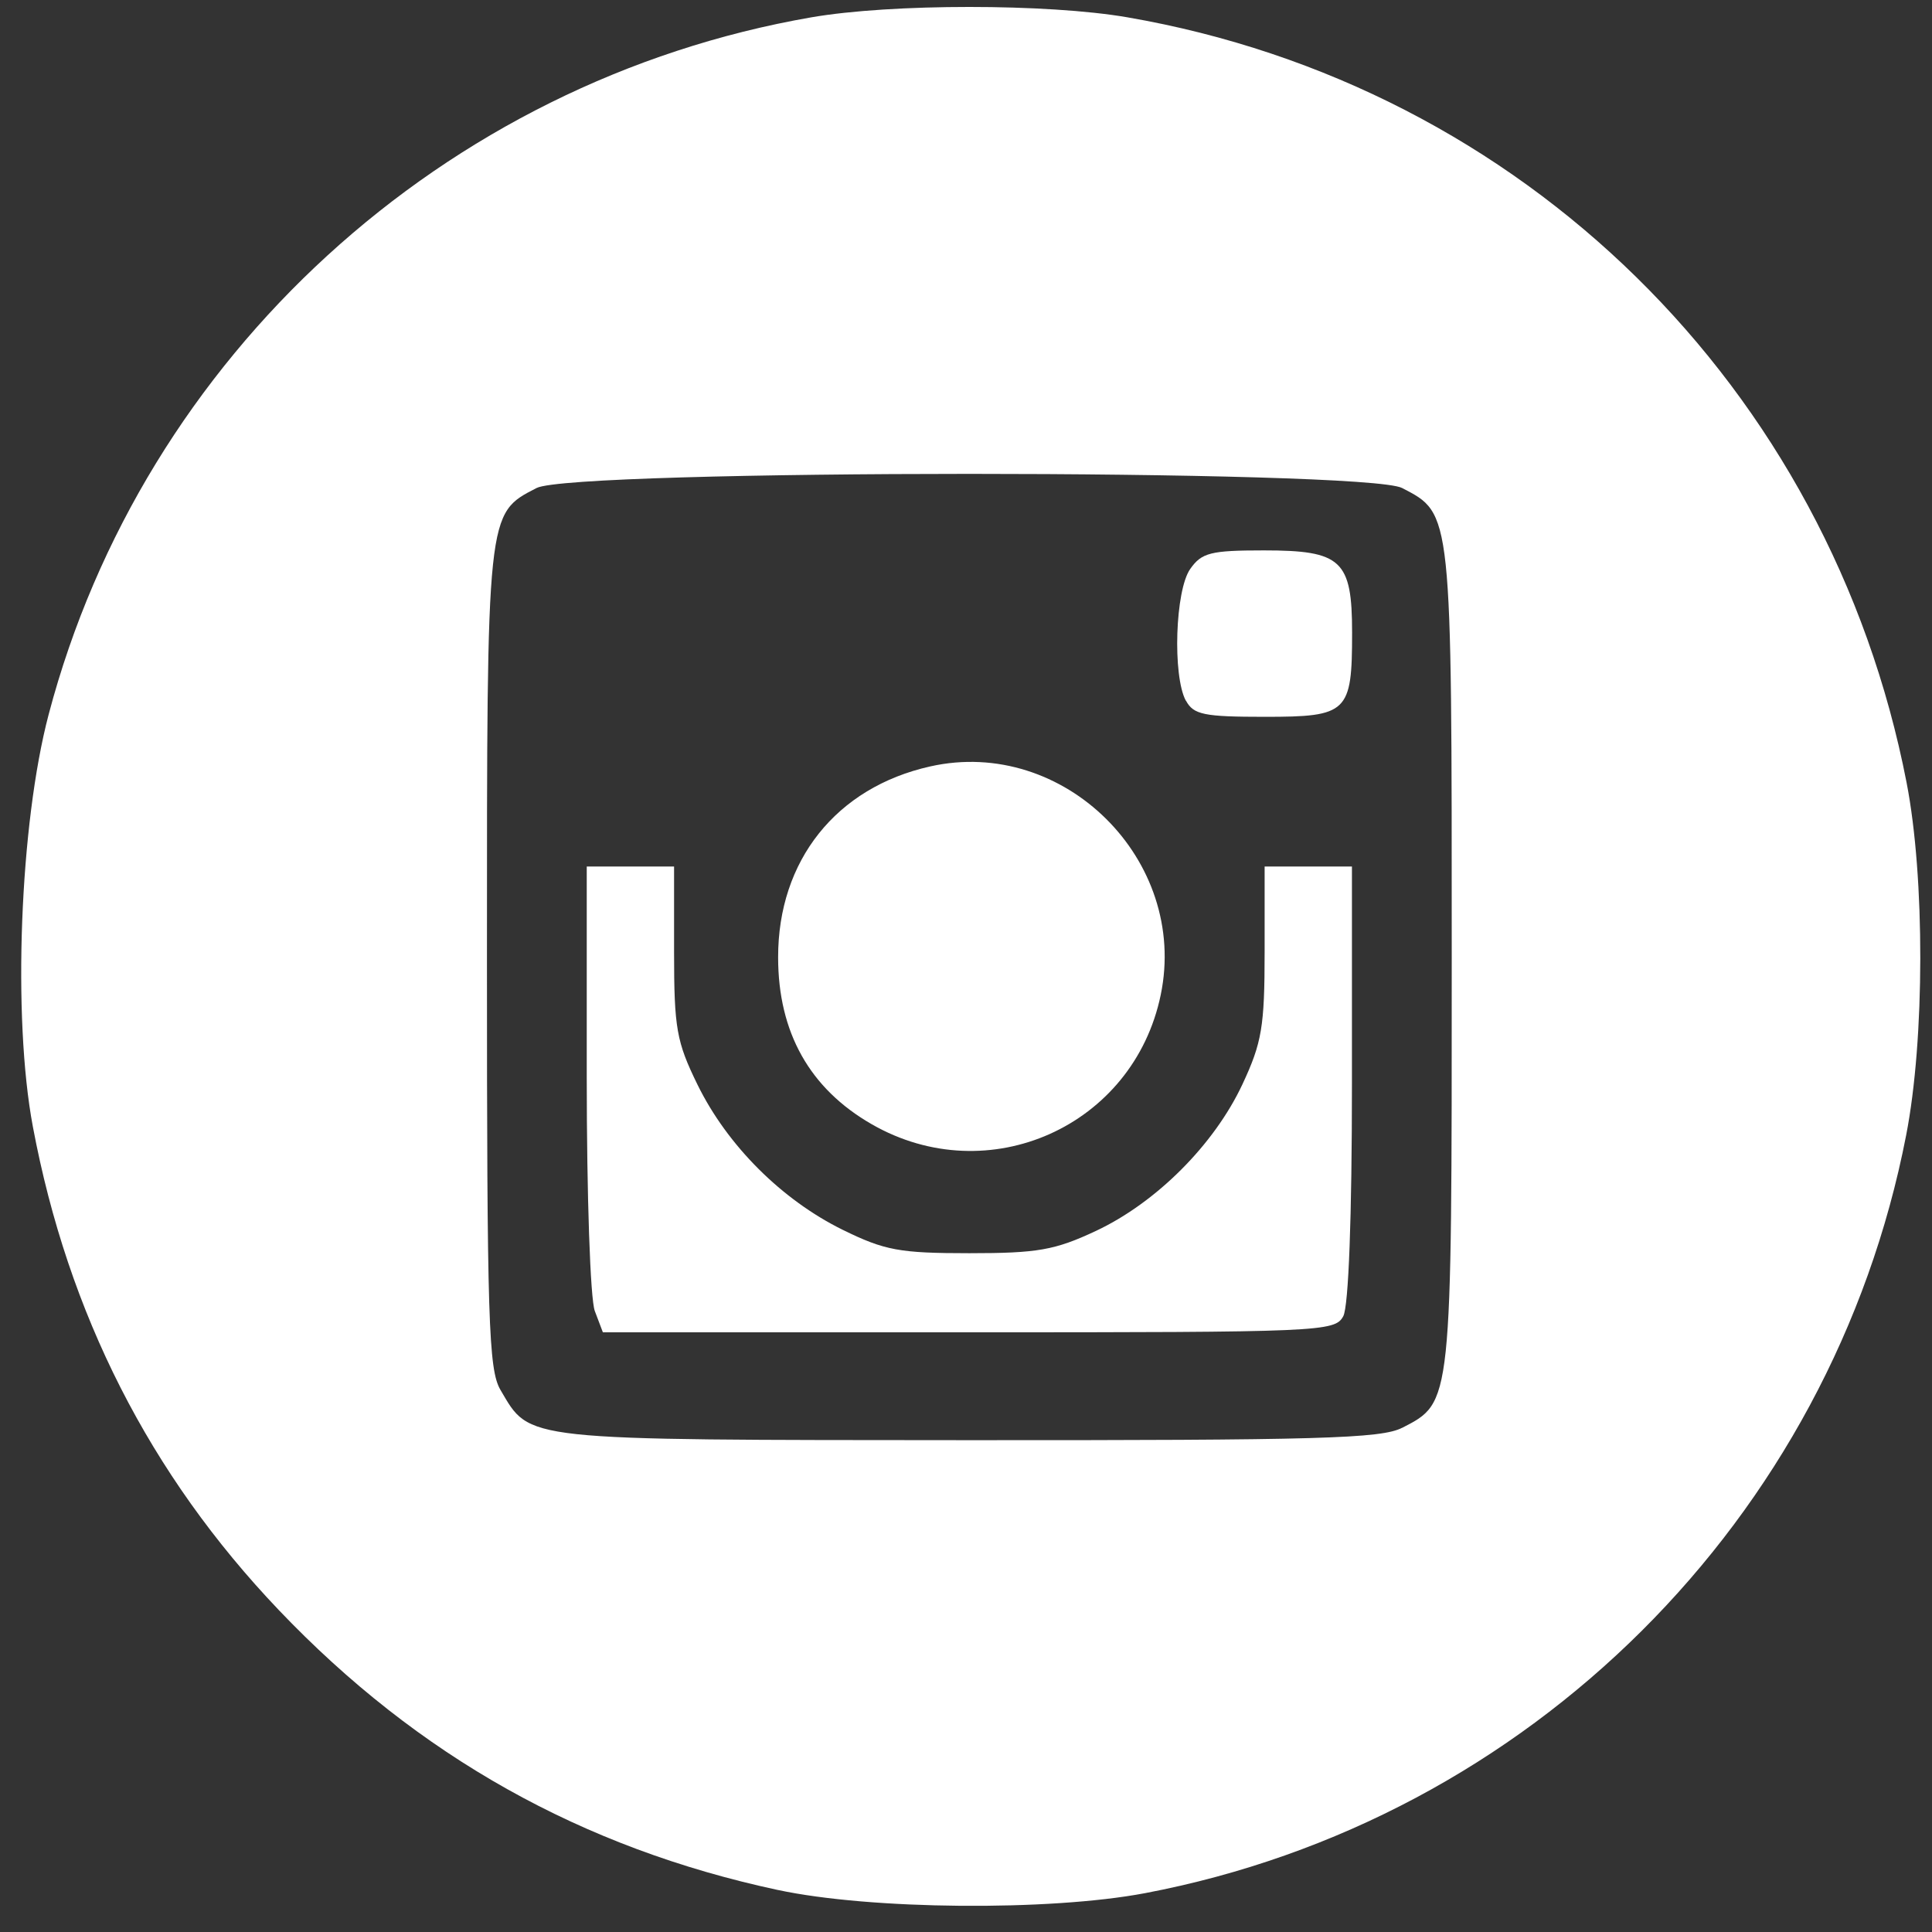
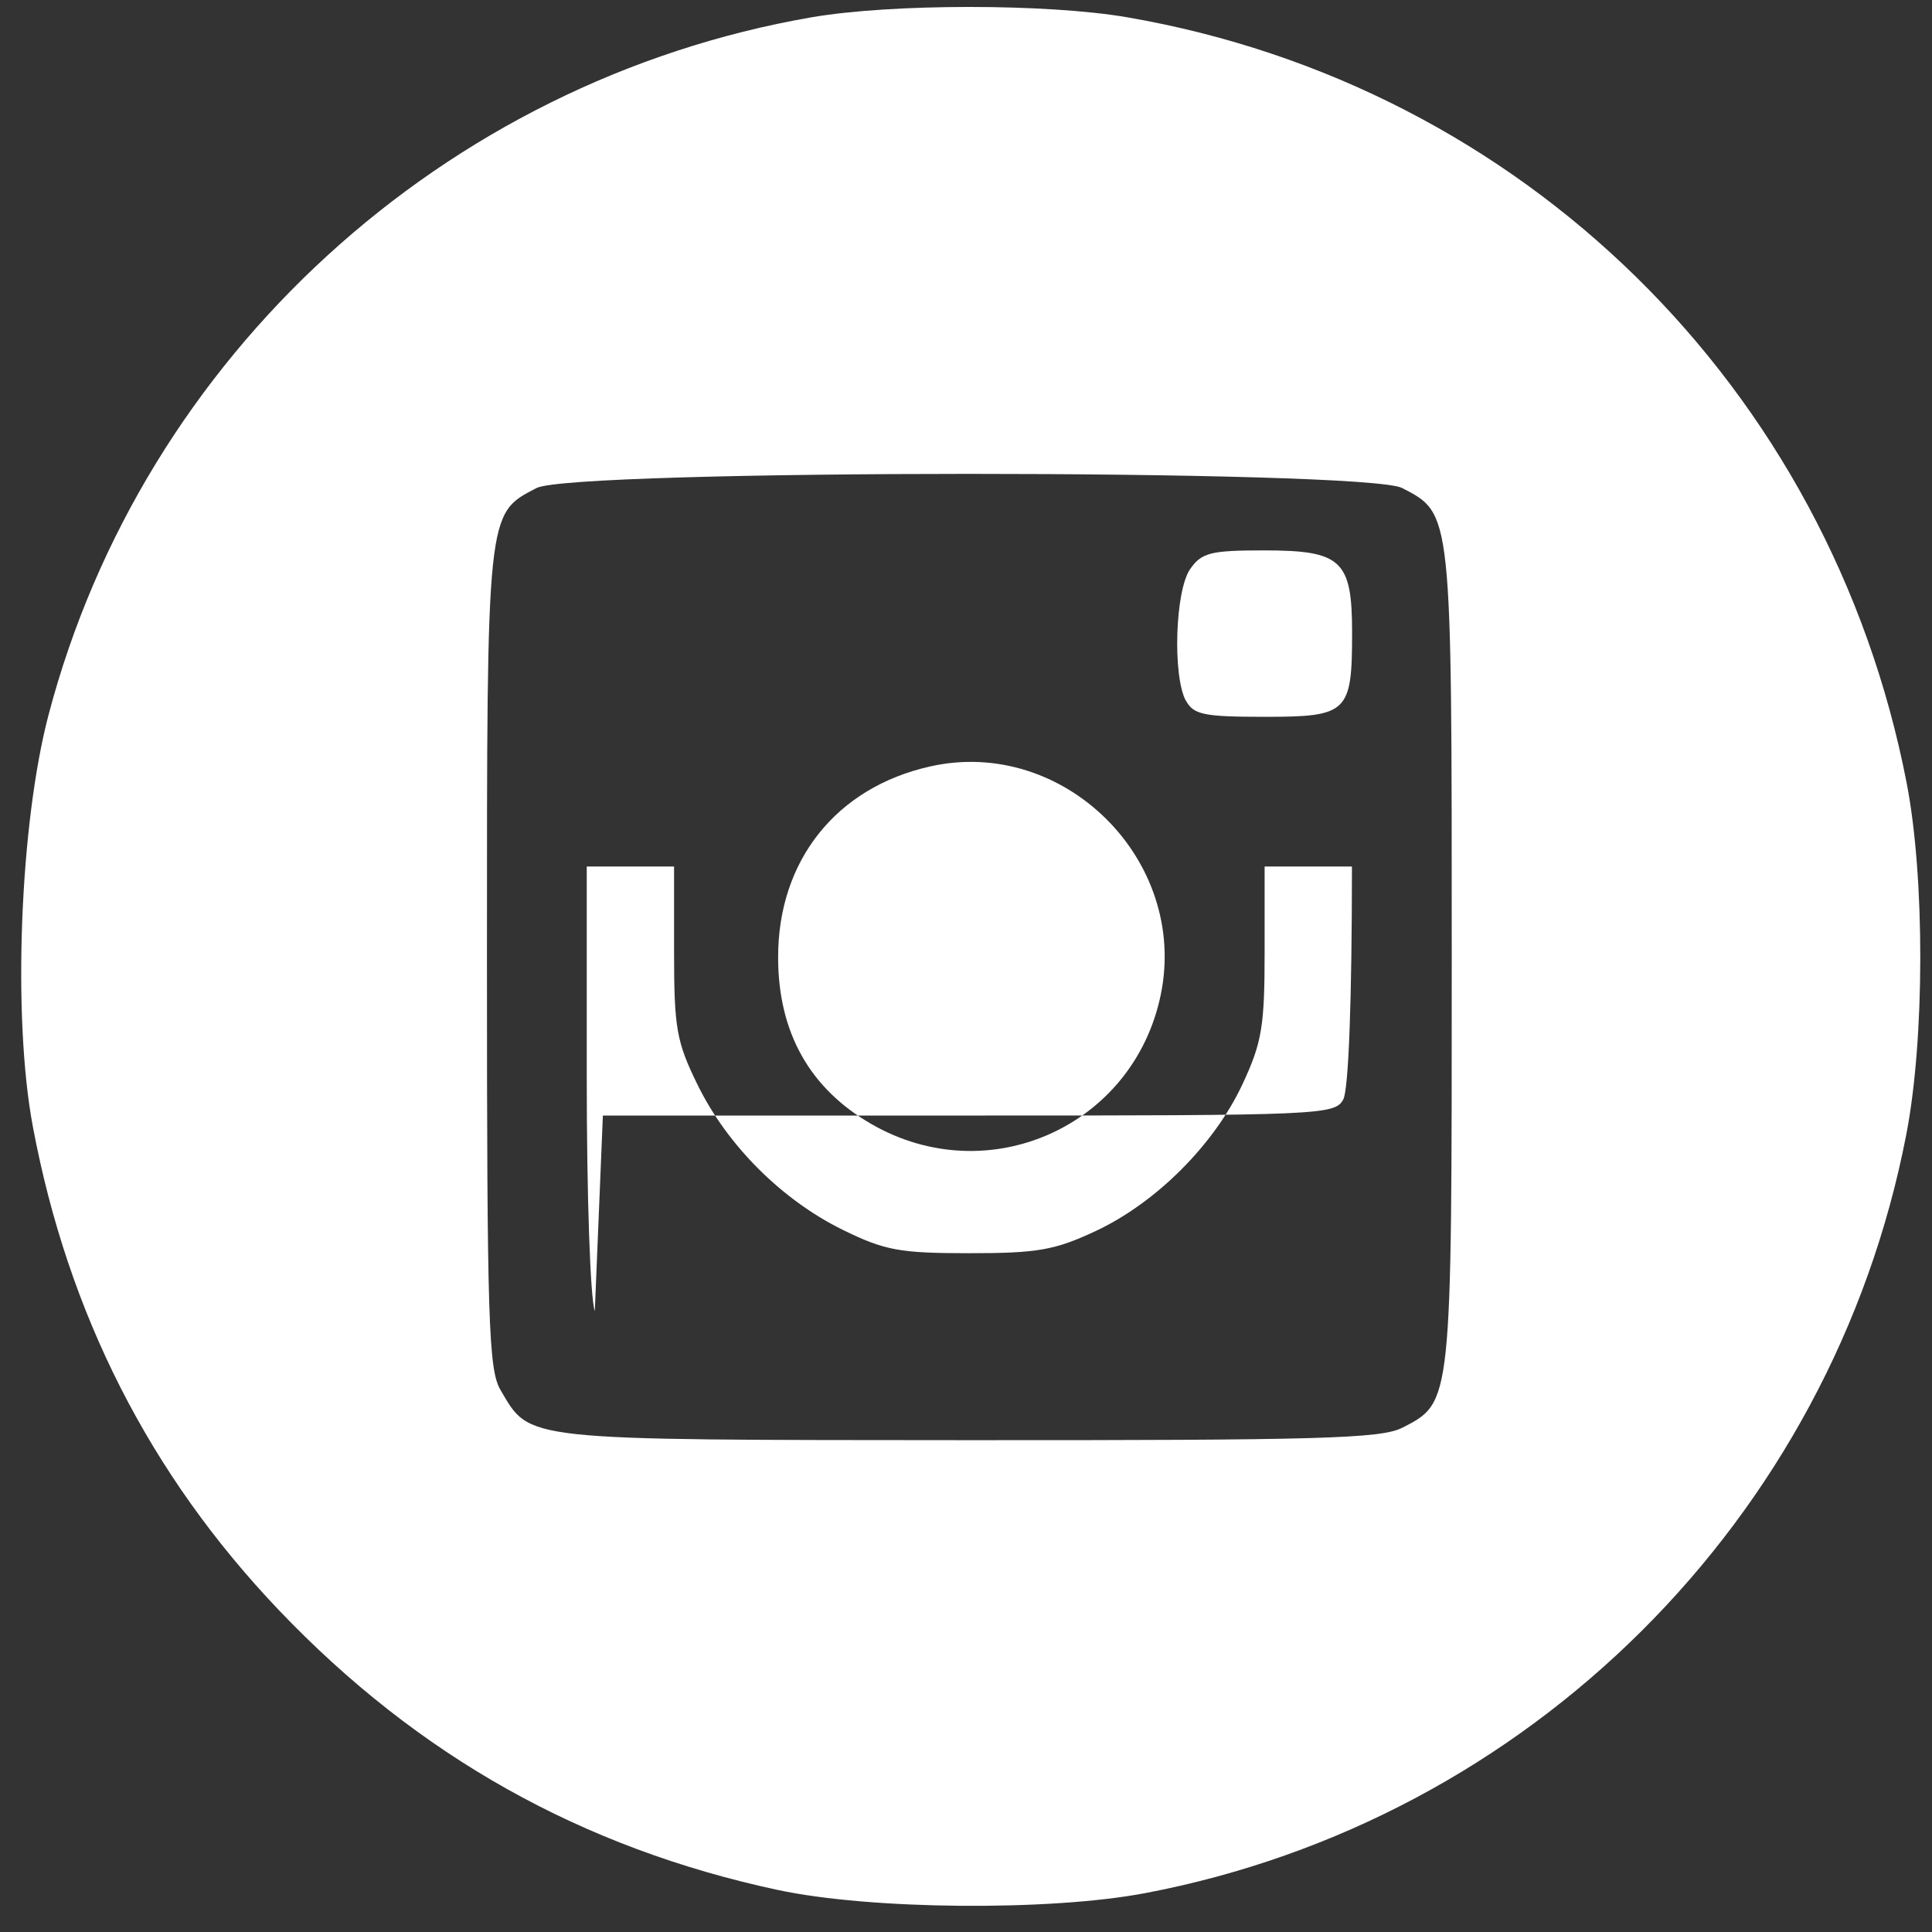
<svg xmlns="http://www.w3.org/2000/svg" xmlns:ns1="http://www.inkscape.org/namespaces/inkscape" xmlns:ns2="http://sodipodi.sourceforge.net/DTD/sodipodi-0.dtd" width="48" height="48" viewBox="0 0 12.7 12.7" version="1.1" id="svg1539" ns1:version="0.92.3 (2405546, 2018-03-11)" ns2:docname="instagram-icon.svg">
  <rect x="0" y="0" width="12.7" height="12.7" fill="#333333" stroke="none" />
  <defs id="defs1533" />
  <ns2:namedview id="base" pagecolor="#ffffff" bordercolor="#666666" borderopacity="1.0" ns1:pageopacity="0.0" ns1:pageshadow="2" ns1:zoom="10.24" ns1:cx="14.405815" ns1:cy="19.611086" ns1:document-units="px" ns1:current-layer="layer1" showgrid="false" ns1:window-width="1920" ns1:window-height="1017" ns1:window-x="0" ns1:window-y="0" ns1:window-maximized="1" units="px" />
  <g ns1:label="Layer 1" ns1:groupmode="layer" id="layer1" transform="translate(0,-284.3)">
-     <path style="fill:#ffffff;stroke-width:0.055" d="m 5.114,296.724 c -1.288,-0.276 -2.366,-0.88 -3.282,-1.841 -0.847,-0.889 -1.385,-1.946 -1.616,-3.177 -0.135,-0.717 -0.086,-1.991 0.104,-2.71 0.621,-2.356 2.597,-4.163 5.013,-4.582 0.525,-0.091 1.551,-0.091 2.078,-1.6e-4 2.599,0.449 4.617,2.431 5.122,5.031 0.121,0.622 0.12,1.688 -0.003,2.318 -0.49,2.524 -2.478,4.503 -5.004,4.982 -0.629,0.119 -1.805,0.109 -2.412,-0.021 z m 4.103,-3.038 c 0.329,-0.17 0.326,-0.143 0.326,-3.089 0,-2.945 0.003,-2.918 -0.326,-3.089 -0.24,-0.124 -5.45,-0.124 -5.69,0 -0.329,0.17 -0.326,0.143 -0.326,3.091 0,2.381 0.01,2.704 0.089,2.838 0.199,0.337 0.116,0.328 3.072,0.33 2.305,10e-4 2.719,-0.01 2.856,-0.082 z m -5.307,-0.768 c -0.03,-0.078 -0.053,-0.76 -0.053,-1.531 v -1.391 l 0.287,-1e-5 0.287,-2e-5 v 0.56 c 0,0.504 0.016,0.592 0.154,0.874 0.196,0.4 0.554,0.757 0.954,0.954 0.277,0.136 0.374,0.154 0.833,0.154 0.449,0 0.562,-0.02 0.831,-0.146 0.397,-0.186 0.778,-0.567 0.964,-0.964 0.128,-0.274 0.146,-0.379 0.146,-0.872 v -0.56 l 0.287,2e-5 0.287,3e-5 v 1.425 c 0,0.878 -0.022,1.466 -0.057,1.531 -0.055,0.102 -0.14,0.106 -2.462,0.106 H 3.963 Z m 1.82,-1.228 c -0.407,-0.234 -0.615,-0.603 -0.615,-1.097 -8.73e-4,-0.636 0.382,-1.117 1,-1.255 0.879,-0.197 1.699,0.616 1.515,1.502 -0.179,0.864 -1.133,1.291 -1.9,0.85 z m 2.065,-2.784 c -0.088,-0.165 -0.07,-0.726 0.029,-0.866 0.075,-0.107 0.134,-0.122 0.484,-0.122 0.511,0 0.58,0.064 0.58,0.541 0,0.526 -0.028,0.553 -0.574,0.553 -0.4,0 -0.468,-0.014 -0.518,-0.106 z" id="path1464" ns1:connector-curvature="0" />
+     <path style="fill:#ffffff;stroke-width:0.055" d="m 5.114,296.724 c -1.288,-0.276 -2.366,-0.88 -3.282,-1.841 -0.847,-0.889 -1.385,-1.946 -1.616,-3.177 -0.135,-0.717 -0.086,-1.991 0.104,-2.71 0.621,-2.356 2.597,-4.163 5.013,-4.582 0.525,-0.091 1.551,-0.091 2.078,-1.6e-4 2.599,0.449 4.617,2.431 5.122,5.031 0.121,0.622 0.12,1.688 -0.003,2.318 -0.49,2.524 -2.478,4.503 -5.004,4.982 -0.629,0.119 -1.805,0.109 -2.412,-0.021 z m 4.103,-3.038 c 0.329,-0.17 0.326,-0.143 0.326,-3.089 0,-2.945 0.003,-2.918 -0.326,-3.089 -0.24,-0.124 -5.45,-0.124 -5.69,0 -0.329,0.17 -0.326,0.143 -0.326,3.091 0,2.381 0.01,2.704 0.089,2.838 0.199,0.337 0.116,0.328 3.072,0.33 2.305,10e-4 2.719,-0.01 2.856,-0.082 z m -5.307,-0.768 c -0.03,-0.078 -0.053,-0.76 -0.053,-1.531 v -1.391 l 0.287,-1e-5 0.287,-2e-5 v 0.56 c 0,0.504 0.016,0.592 0.154,0.874 0.196,0.4 0.554,0.757 0.954,0.954 0.277,0.136 0.374,0.154 0.833,0.154 0.449,0 0.562,-0.02 0.831,-0.146 0.397,-0.186 0.778,-0.567 0.964,-0.964 0.128,-0.274 0.146,-0.379 0.146,-0.872 v -0.56 l 0.287,2e-5 0.287,3e-5 c 0,0.878 -0.022,1.466 -0.057,1.531 -0.055,0.102 -0.14,0.106 -2.462,0.106 H 3.963 Z m 1.82,-1.228 c -0.407,-0.234 -0.615,-0.603 -0.615,-1.097 -8.73e-4,-0.636 0.382,-1.117 1,-1.255 0.879,-0.197 1.699,0.616 1.515,1.502 -0.179,0.864 -1.133,1.291 -1.9,0.85 z m 2.065,-2.784 c -0.088,-0.165 -0.07,-0.726 0.029,-0.866 0.075,-0.107 0.134,-0.122 0.484,-0.122 0.511,0 0.58,0.064 0.58,0.541 0,0.526 -0.028,0.553 -0.574,0.553 -0.4,0 -0.468,-0.014 -0.518,-0.106 z" id="path1464" ns1:connector-curvature="0" />
  </g>
</svg>